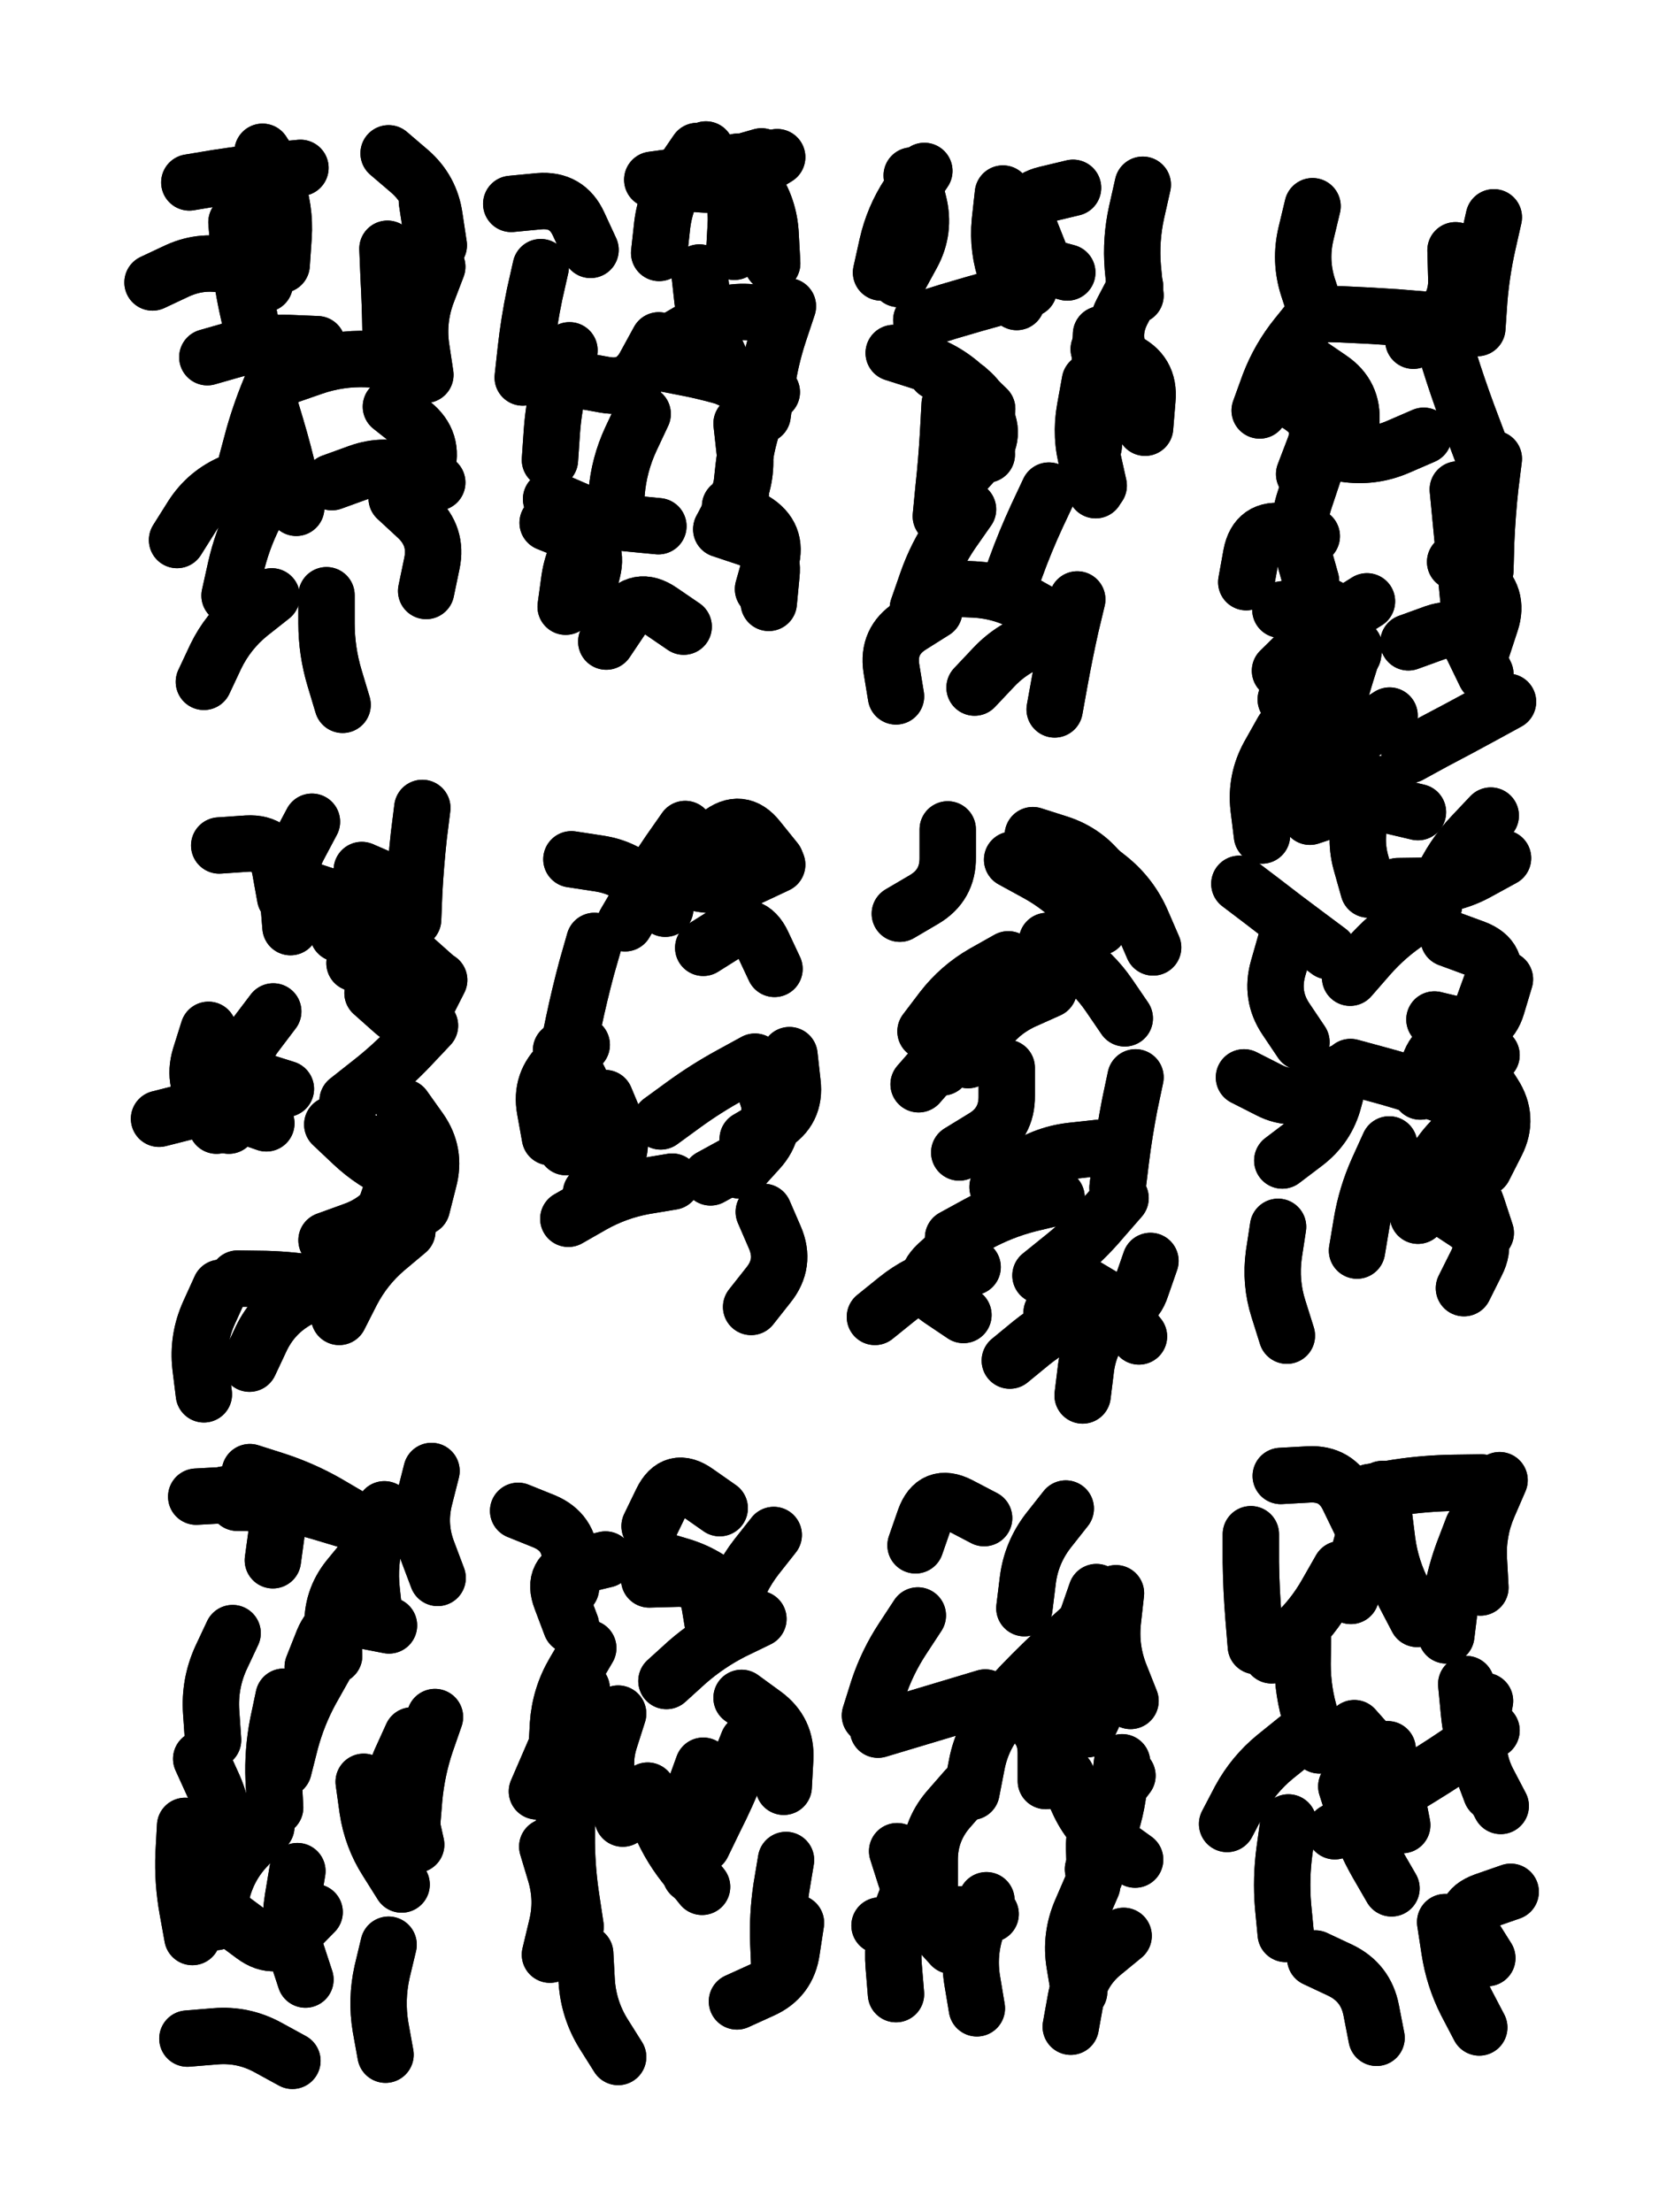
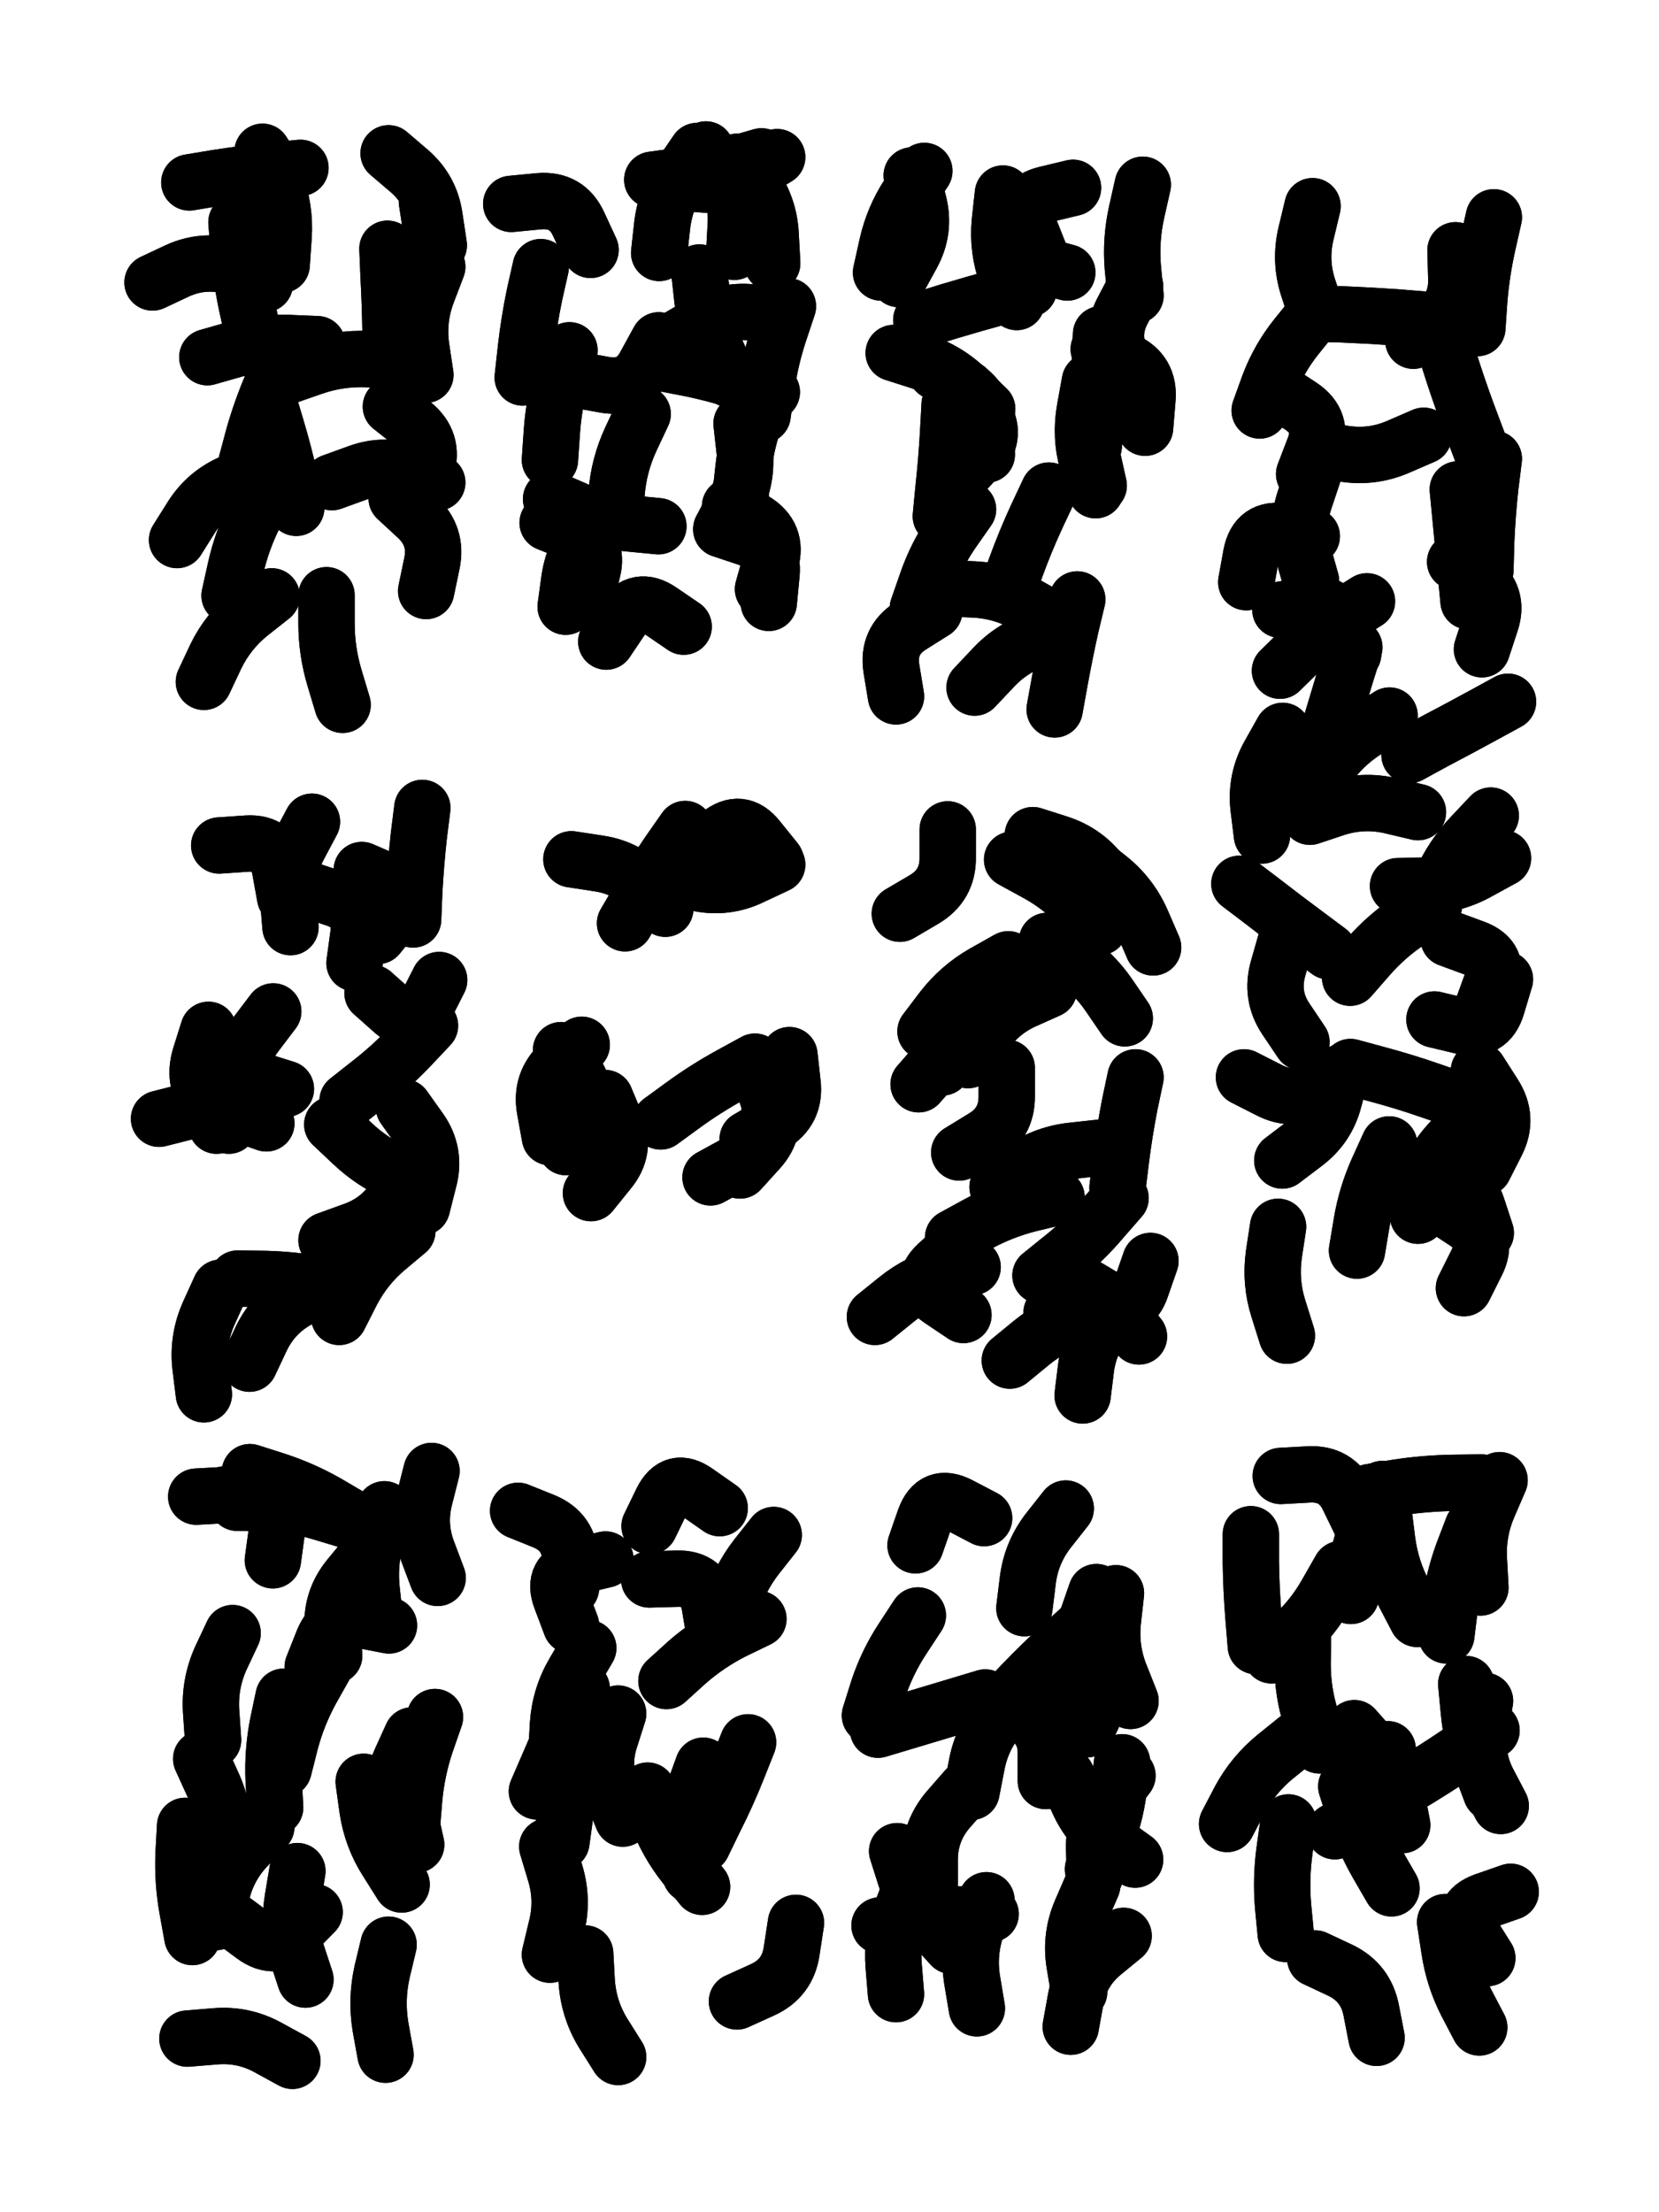
<svg xmlns="http://www.w3.org/2000/svg" viewBox="0 0 4329 5772">
  <title>Infinite Scribble #4488</title>
  <defs>
    <filter id="piece_4488_3_4_filter" x="-100" y="-100" width="4529" height="5972" filterUnits="userSpaceOnUse">
      <feGaussianBlur in="SourceGraphic" result="lineShape_1" stdDeviation="7350e-3" />
      <feColorMatrix in="lineShape_1" result="lineShape" type="matrix" values="1 0 0 0 0  0 1 0 0 0  0 0 1 0 0  0 0 0 8820e-3 -4410e-3" />
      <feGaussianBlur in="lineShape" result="shrank_blurred" stdDeviation="83500e-3" />
      <feColorMatrix in="shrank_blurred" result="shrank" type="matrix" values="1 0 0 0 0 0 1 0 0 0 0 0 1 0 0 0 0 0 137300e-3 -132300e-3" />
      <feColorMatrix in="lineShape" result="border_filled" type="matrix" values="0 0 0 0 0  0 0 0 0 0  0 0 0 0 0  0 0 0 0 0" />
      <feComposite in="border_filled" in2="shrank" result="border" operator="out" />
      <feColorMatrix in="lineShape" result="shapes_linestyle_white" type="matrix" values="0 0 0 0 1  0 0 0 0 1  0 0 0 0 1  0 0 0 0.7 0" />
      <feMorphology in="shapes_linestyle_white" result="shapes_linestyle_whiteshrunk" operator="erode" radius="14700e-3" />
      <feGaussianBlur in="shapes_linestyle_whiteshrunk" result="shapes_linestyle_whiteblurred" stdDeviation="29400e-3" />
      <feComposite in="shapes_linestyle_whiteblurred" in2="lineShape" result="shapes_linestyle_bulb" operator="in" />
      <feMorphology in="lineShape" result="shapes_linestyle_light1_thicken" operator="dilate" radius="0" />
      <feColorMatrix in="shapes_linestyle_light1_thicken" result="shapes_linestyle_light1_thicken_colored" type="matrix" values="1 0 0 0 0  0 1 0 0 0  0 0 1 0 0  0 0 0 0.8 0" />
      <feGaussianBlur in="shapes_linestyle_light1_thicken_colored" result="shapes_linestyle_light1" stdDeviation="58800e-3" />
      <feMorphology in="lineShape" result="shapes_linestyle_light2_thicken" operator="dilate" radius="0" />
      <feColorMatrix in="shapes_linestyle_light2_thicken" result="shapes_linestyle_light2_thicken_colored" type="matrix" values="1.5 0 0 0 0  0 1.5 0 0 0  0 0 1.5 0 0  0 0 0 1 0" />
      <feGaussianBlur in="shapes_linestyle_light2_thicken_colored" result="shapes_linestyle_light2" stdDeviation="147000e-3" />
      <feMerge result="shapes_linestyle">
        <feMergeNode in="shapes_linestyle_light2" />
        <feMergeNode in="shapes_linestyle_light1" />
        <feMergeNode in="lineShape" />
        <feMergeNode in="shapes_linestyle_bulb" />
      </feMerge>
      <feComposite in="shapes_linestyle" in2="shrank" result="shapes_linestyle_cropped" operator="over" />
      <feComposite in="border" in2="shapes_linestyle_cropped" result="shapes" operator="over" />
    </filter>
    <filter id="piece_4488_3_4_shadow" x="-100" y="-100" width="4529" height="5972" filterUnits="userSpaceOnUse">
      <feColorMatrix in="SourceGraphic" result="result_blackened" type="matrix" values="0 0 0 0 0  0 0 0 0 0  0 0 0 0 0  0 0 0 0.8 0" />
      <feGaussianBlur in="result_blackened" result="result_blurred" stdDeviation="44100e-3" />
      <feComposite in="SourceGraphic" in2="result_blurred" result="result" operator="over" />
    </filter>
    <filter id="piece_4488_3_4_overall" x="-100" y="-100" width="4529" height="5972" filterUnits="userSpaceOnUse">
      <feTurbulence result="background_bumps" type="fractalNoise" baseFrequency="28e-3" numOctaves="3" />
      <feDiffuseLighting in="background_bumps" result="background" surfaceScale="1" diffuseConstant="2" lighting-color="#555">
        <feDistantLight azimuth="225" elevation="2" />
      </feDiffuseLighting>
    </filter>
    <clipPath id="piece_4488_3_4_clip">
      <rect x="0" y="0" width="4329" height="5772" />
    </clipPath>
    <g id="layer_5" filter="url(#piece_4488_3_4_filter)" stroke-width="147" stroke-linecap="round" fill="none">
      <path d="M 894 1839 Q 894 1839 873 1769 Q 852 1699 852 1626 L 852 1553 M 398 737 Q 398 737 464 706 Q 531 676 601 695 L 672 714 M 462 1409 Q 462 1409 501 1347 Q 540 1286 607 1258 L 675 1231 M 747 982 Q 747 982 816 958 Q 885 934 958 937 L 1031 941 M 494 476 Q 494 476 566 464 Q 638 453 711 445 L 784 438 M 1014 400 Q 1014 400 1069 447 Q 1124 495 1134 567 L 1145 640" stroke="hsl(207,100%,57%)" />
      <path d="M 1604 1359 Q 1604 1359 1609 1286 Q 1615 1213 1646 1146 L 1677 1080 M 1541 652 Q 1541 652 1510 585 Q 1480 519 1407 525 L 1334 532 M 2028 410 Q 2028 410 1966 448 Q 1904 487 1831 481 L 1758 475 M 1771 880 Q 1771 880 1834 843 Q 1897 806 1969 816 L 2042 827 M 1582 1674 Q 1582 1674 1623 1613 Q 1664 1553 1724 1594 L 1784 1635 M 1935 1105 Q 1935 1105 1943 1177 Q 1951 1250 1917 1314 L 1883 1379" stroke="hsl(240,100%,65%)" />
      <path d="M 2963 771 Q 2963 771 2956 698 Q 2950 625 2966 553 L 2982 482 M 2543 1794 Q 2543 1794 2593 1741 Q 2643 1688 2713 1666 L 2783 1645 M 2653 788 Q 2653 788 2627 719 Q 2602 651 2609 578 L 2617 505 M 2859 1279 Q 2859 1279 2838 1209 Q 2818 1139 2831 1067 L 2844 995 M 2507 1243 Q 2507 1243 2556 1189 Q 2605 1135 2564 1074 L 2523 1014 M 2438 1594 Q 2438 1594 2376 1633 Q 2315 1672 2326 1744 L 2338 1817 M 2299 711 Q 2299 711 2315 639 Q 2331 568 2371 507 L 2412 446" stroke="hsl(266,100%,67%)" />
      <path d="M 3523 2551 Q 3523 2551 3571 2496 Q 3619 2441 3680 2401 L 3742 2362 M 3422 2066 Q 3422 2066 3462 2005 Q 3503 1945 3564 1906 L 3626 1867 M 3855 856 Q 3855 856 3860 783 Q 3866 710 3882 638 L 3898 567 M 3421 1516 Q 3421 1516 3401 1445 Q 3381 1375 3404 1305 L 3427 1236 M 3820 3361 Q 3820 3361 3853 3295 Q 3886 3230 3825 3189 L 3764 3149 M 3436 819 Q 3436 819 3413 749 Q 3391 680 3408 609 L 3425 538 M 3832 1569 Q 3832 1569 3825 1496 Q 3818 1423 3811 1350 L 3804 1277 M 3358 3485 Q 3358 3485 3336 3415 Q 3314 3346 3324 3273 L 3335 3201 M 3524 2784 Q 3524 2784 3594 2803 Q 3665 2822 3734 2846 L 3803 2870" stroke="hsl(288,100%,62%)" />
      <path d="M 885 3436 Q 885 3436 918 3371 Q 952 3306 1007 3259 L 1063 3212 M 1122 2676 Q 1122 2676 1072 2729 Q 1022 2782 964 2827 L 907 2872 M 1078 2399 Q 1078 2399 1081 2326 Q 1085 2253 1093 2180 L 1102 2108 M 758 2419 Q 758 2419 752 2346 Q 746 2273 780 2208 L 814 2144 M 532 3638 Q 532 3638 523 3565 Q 515 3493 545 3426 L 575 3360 M 415 2919 Q 415 2919 486 2901 Q 557 2883 626 2907 L 695 2931" stroke="hsl(186,100%,48%)" />
      <path d="M 1931 3054 Q 1931 3054 1980 3000 Q 2029 2946 2007 2876 L 1985 2807 M 1542 3113 Q 1542 3113 1588 3056 Q 1635 3000 1607 2932 L 1579 2865 M 1491 2242 Q 1491 2242 1563 2253 Q 1636 2264 1686 2317 L 1736 2371" stroke="hsl(219,100%,58%)" />
      <path d="M 2283 3436 Q 2283 3436 2340 3390 Q 2397 3344 2467 3325 L 2538 3306 M 2695 2179 Q 2695 2179 2764 2201 Q 2834 2224 2877 2283 L 2920 2342 M 2916 3099 Q 2916 3099 2925 3026 Q 2934 2954 2948 2882 L 2963 2811 M 2503 3007 Q 2503 3007 2565 2969 Q 2628 2932 2627 2859 L 2627 2786 M 2825 3641 Q 2825 3641 2834 3568 Q 2844 3496 2893 3442 L 2943 3388 M 2415 2691 Q 2415 2691 2459 2633 Q 2504 2575 2567 2539 L 2631 2503 M 2348 2384 Q 2348 2384 2411 2347 Q 2474 2310 2473 2237 L 2473 2164" stroke="hsl(249,100%,64%)" />
      <path d="M 1006 5361 Q 1006 5361 993 5289 Q 981 5217 997 5145 L 1014 5074 M 556 4540 Q 556 4540 551 4467 Q 546 4394 576 4327 L 607 4261 M 563 5015 Q 563 5015 578 4943 Q 594 4872 644 4819 L 695 4766 M 619 3921 Q 619 3921 692 3922 Q 765 3924 835 3945 L 905 3966 M 489 5319 Q 489 5319 562 5313 Q 635 5307 699 5342 L 763 5377 M 1075 4764 Q 1075 4764 1081 4691 Q 1088 4618 1111 4549 L 1135 4480 M 1015 4241 Q 1015 4241 943 4227 Q 871 4213 843 4281 L 816 4349" stroke="hsl(153,100%,45%)" />
      <path d="M 1613 5367 Q 1613 5367 1574 5305 Q 1536 5243 1531 5170 L 1527 5097 M 1832 4923 Q 1832 4923 1786 4866 Q 1741 4809 1715 4740 L 1690 4672 M 1739 4386 Q 1739 4386 1793 4337 Q 1848 4289 1913 4256 L 1979 4224 M 1695 3982 Q 1695 3982 1727 3916 Q 1759 3851 1818 3893 L 1878 3935 M 1518 4406 Q 1518 4406 1488 4473 Q 1459 4540 1430 4607 L 1401 4674 M 1490 4143 Q 1490 4143 1488 4070 Q 1487 3997 1419 3969 L 1352 3942 M 1923 5222 Q 1923 5222 1989 5192 Q 2056 5162 2066 5089 L 2077 5017" stroke="hsl(199,100%,51%)" />
      <path d="M 2535 4675 Q 2535 4675 2549 4603 Q 2563 4531 2611 4476 L 2660 4422 M 2794 5288 Q 2794 5288 2807 5216 Q 2820 5144 2876 5097 L 2932 5051 M 2962 4852 Q 2962 4852 2902 4809 Q 2843 4767 2813 4700 L 2783 4634 M 2338 5203 Q 2338 5203 2332 5130 Q 2326 5057 2352 4988 L 2378 4920 M 2389 4032 Q 2389 4032 2413 3963 Q 2438 3894 2503 3927 L 2568 3961 M 2950 4438 Q 2950 4438 2923 4370 Q 2896 4302 2904 4229 L 2912 4157" stroke="hsl(231,100%,59%)" />
      <path d="M 3860 5290 Q 3860 5290 3826 5225 Q 3793 5160 3782 5087 L 3771 5015 M 3202 4759 Q 3202 4759 3236 4694 Q 3271 4630 3327 4584 L 3384 4538 M 3916 4712 Q 3916 4712 3882 4647 Q 3849 4582 3862 4510 L 3875 4438 M 3575 3893 Q 3575 3893 3647 3881 Q 3720 3870 3793 3869 L 3866 3868 M 3592 5317 Q 3592 5317 3578 5245 Q 3564 5173 3498 5141 L 3432 5110 M 3483 4778 Q 3483 4778 3547 4744 Q 3612 4710 3616 4637 L 3621 4564 M 3277 4295 Q 3277 4295 3271 4222 Q 3265 4149 3264 4076 L 3264 4003" stroke="hsl(259,100%,59%)" />
    </g>
    <g id="layer_4" filter="url(#piece_4488_3_4_filter)" stroke-width="147" stroke-linecap="round" fill="none">
      <path d="M 693 408 Q 693 408 719 476 Q 745 545 740 618 L 735 691 M 532 1779 Q 532 1779 563 1713 Q 595 1647 652 1601 L 709 1556 M 643 1208 Q 643 1208 662 1137 Q 682 1067 711 1000 L 741 933 M 1112 1542 Q 1112 1542 1127 1470 Q 1142 1399 1088 1349 L 1035 1300 M 1021 941 Q 1021 941 1019 868 Q 1018 795 1014 722 L 1011 649" stroke="hsl(231,100%,64%)" />
      <path d="M 1990 1083 Q 1990 1083 2000 1010 Q 2010 938 2033 868 L 2056 799 M 1720 660 Q 1720 660 1728 587 Q 1737 515 1778 454 L 1819 394 M 1991 1537 Q 1991 1537 2011 1466 Q 2031 1396 1968 1358 L 1905 1321 M 1476 1583 Q 1476 1583 1486 1510 Q 1497 1438 1545 1383 L 1594 1329 M 1506 991 Q 1506 991 1578 1004 Q 1650 1017 1684 952 L 1719 888" stroke="hsl(258,100%,68%)" />
      <path d="M 2395 1587 Q 2395 1587 2419 1518 Q 2443 1449 2484 1389 L 2526 1329 M 2867 1267 Q 2867 1267 2851 1195 Q 2836 1124 2854 1053 L 2872 982 M 2712 660 Q 2712 660 2685 592 Q 2658 524 2729 507 L 2800 490 M 2379 458 Q 2379 458 2397 529 Q 2415 600 2380 664 L 2345 728 M 2752 1851 Q 2752 1851 2765 1779 Q 2778 1707 2794 1635 L 2811 1564 M 2332 921 Q 2332 921 2401 943 Q 2471 965 2523 1016 L 2576 1067" stroke="hsl(288,100%,69%)" />
      <path d="M 3450 1969 Q 3450 1969 3470 1899 Q 3491 1829 3512 1759 L 3534 1689 M 3287 1071 Q 3287 1071 3312 1002 Q 3338 934 3384 877 L 3430 820 M 3731 2368 Q 3731 2368 3760 2301 Q 3790 2234 3840 2181 L 3890 2128 M 3872 3047 Q 3872 3047 3905 2982 Q 3938 2917 3898 2855 L 3859 2794 M 3234 2306 Q 3234 2306 3292 2350 Q 3350 2395 3408 2438 L 3467 2482 M 3541 3263 Q 3541 3263 3553 3191 Q 3565 3119 3595 3052 L 3625 2986 M 3688 889 Q 3688 889 3745 844 Q 3803 799 3800 726 L 3798 653 M 3876 1488 Q 3876 1488 3878 1415 Q 3881 1342 3889 1269 L 3898 1197 M 3252 1519 Q 3252 1519 3265 1447 Q 3279 1375 3351 1387 L 3423 1399 M 3246 2811 Q 3246 2811 3311 2844 Q 3376 2878 3437 2839 L 3499 2800" stroke="hsl(317,100%,63%)" />
      <path d="M 744 2341 Q 744 2341 731 2269 Q 718 2197 645 2201 L 572 2206 M 651 3558 Q 651 3558 682 3492 Q 714 3426 778 3391 L 842 3356 M 1107 3093 Q 1107 3093 1040 3063 Q 973 3034 920 2984 L 867 2934 M 544 2687 Q 544 2687 522 2757 Q 501 2827 549 2882 L 597 2937 M 1146 2557 Q 1146 2557 1113 2622 Q 1081 2688 1026 2639 L 972 2591" stroke="hsl(210,100%,58%)" />
-       <path d="M 1960 3410 Q 1960 3410 2005 3353 Q 2051 3296 2022 3229 L 1993 3162 M 1835 2473 Q 1835 2473 1897 2434 Q 1959 2396 1990 2462 L 2021 2528 M 1483 3180 Q 1483 3180 1546 3144 Q 1610 3108 1682 3095 L 1754 3083 M 1482 2739 Q 1482 2739 1497 2667 Q 1512 2596 1531 2525 L 1551 2455" stroke="hsl(242,100%,64%)" />
      <path d="M 2487 3229 Q 2487 3229 2551 3194 Q 2615 3159 2686 3141 L 2757 3124 M 2459 2785 Q 2459 2785 2484 2716 Q 2509 2648 2567 2604 L 2625 2560 M 2635 3550 Q 2635 3550 2691 3504 Q 2748 3458 2816 3432 L 2885 3407 M 2641 2243 Q 2641 2243 2705 2278 Q 2769 2313 2819 2366 L 2869 2419" stroke="hsl(268,100%,67%)" />
      <path d="M 740 4616 Q 740 4616 758 4545 Q 777 4474 812 4410 L 848 4346 M 652 3841 Q 652 3841 721 3863 Q 791 3886 854 3922 L 917 3959 M 1086 4813 Q 1086 4813 1070 4741 Q 1054 4670 1071 4599 L 1088 4528 M 797 5165 Q 797 5165 774 5095 Q 752 5026 764 4954 L 776 4882 M 502 5054 Q 502 5054 489 4982 Q 476 4910 479 4837 L 483 4764" stroke="hsl(189,100%,49%)" />
      <path d="M 1890 4261 Q 1890 4261 1909 4190 Q 1929 4120 1974 4062 L 2019 4005 M 1952 4546 Q 1952 4546 1925 4614 Q 1898 4682 1865 4747 L 1833 4813 M 1452 4572 Q 1452 4572 1456 4499 Q 1461 4426 1498 4363 L 1535 4300 M 1428 4818 Q 1428 4818 1449 4888 Q 1470 4958 1452 5029 L 1435 5100" stroke="hsl(222,100%,59%)" />
      <path d="M 2673 4196 Q 2673 4196 2682 4123 Q 2691 4051 2736 3993 L 2781 3936 M 2295 5024 Q 2295 5024 2367 5010 Q 2439 4996 2512 4995 L 2585 4994 M 2816 5197 Q 2816 5197 2804 5125 Q 2792 5053 2821 4986 L 2850 4919 M 2729 4647 Q 2729 4647 2729 4574 Q 2729 4501 2662 4472 L 2595 4444 M 2270 4476 Q 2270 4476 2292 4406 Q 2315 4337 2355 4276 L 2395 4215" stroke="hsl(252,100%,64%)" />
      <path d="M 3774 4267 Q 3774 4267 3783 4194 Q 3792 4122 3817 4053 L 3843 3985 M 3355 5046 Q 3355 5046 3348 4973 Q 3342 4900 3352 4827 L 3362 4755 M 3892 4515 Q 3892 4515 3832 4556 Q 3772 4598 3710 4636 L 3648 4674 M 3443 4554 Q 3443 4554 3421 4484 Q 3399 4415 3399 4342 L 3400 4269 M 3881 5109 Q 3881 5109 3842 5047 Q 3804 4985 3873 4960 L 3942 4936 M 3551 3975 Q 3551 3975 3519 3909 Q 3488 3843 3415 3847 L 3342 3851" stroke="hsl(280,100%,61%)" />
    </g>
    <g id="layer_3" filter="url(#piece_4488_3_4_filter)" stroke-width="147" stroke-linecap="round" fill="none">
      <path d="M 685 396 Q 685 396 700 467 Q 716 539 693 608 L 671 678 M 541 932 Q 541 932 611 912 Q 682 893 755 895 L 828 898 M 1093 1293 Q 1093 1293 1113 1222 Q 1134 1152 1077 1106 L 1020 1061 M 599 1554 Q 599 1554 615 1482 Q 631 1411 664 1345 L 697 1280" stroke="hsl(250,100%,69%)" />
      <path d="M 1924 422 Q 1924 422 1966 481 Q 2008 541 2011 614 L 2015 687 M 2006 1573 Q 2006 1573 2013 1500 Q 2021 1427 1951 1404 L 1882 1381 M 1364 985 Q 1364 985 1372 912 Q 1380 840 1395 768 L 1411 697 M 1731 948 Q 1731 948 1803 962 Q 1875 977 1944 1000 L 2014 1023 M 1528 1561 Q 1528 1561 1546 1490 Q 1564 1419 1496 1391 L 1429 1364" stroke="hsl(279,100%,70%)" />
      <path d="M 2854 1164 Q 2854 1164 2861 1091 Q 2868 1018 2870 945 L 2873 872 M 2575 1186 Q 2575 1186 2573 1113 Q 2571 1040 2507 1005 L 2443 970 M 2470 1535 Q 2470 1535 2543 1538 Q 2616 1542 2679 1578 L 2743 1614 M 2615 530 Q 2615 530 2629 602 Q 2643 674 2714 692 L 2785 711" stroke="hsl(320,100%,70%)" />
      <path d="M 3293 2180 Q 3293 2180 3284 2107 Q 3276 2035 3311 1971 L 3347 1907 M 3678 1970 Q 3678 1970 3742 1935 Q 3807 1901 3871 1866 L 3935 1831 M 3700 3172 Q 3700 3172 3717 3101 Q 3735 3030 3786 2977 L 3837 2925 M 3868 1183 Q 3868 1183 3842 1114 Q 3816 1046 3793 976 L 3771 907 M 3922 2239 Q 3922 2239 3858 2274 Q 3794 2310 3721 2311 L 3648 2312 M 3403 1237 Q 3403 1237 3429 1169 Q 3456 1101 3395 1060 L 3334 1020 M 3355 2457 Q 3355 2457 3335 2527 Q 3315 2598 3355 2658 L 3396 2719 M 3743 2660 Q 3743 2660 3814 2677 Q 3885 2695 3906 2625 L 3927 2555 M 3531 1706 Q 3531 1706 3508 1636 Q 3485 1567 3413 1579 L 3341 1591" stroke="hsl(0,100%,65%)" />
      <path d="M 1071 3066 Q 1071 3066 1030 3126 Q 990 3187 921 3211 L 852 3236 M 944 2270 Q 944 2270 1011 2299 Q 1078 2329 1032 2385 L 986 2442 M 610 2901 Q 610 2901 617 2828 Q 625 2755 669 2697 L 713 2639" stroke="hsl(234,100%,65%)" />
      <path d="M 1631 2409 Q 1631 2409 1668 2346 Q 1705 2283 1746 2223 L 1788 2163 M 1854 3072 Q 1854 3072 1918 3037 Q 1982 3002 2001 2931 L 2020 2861 M 1518 2726 Q 1518 2726 1463 2774 Q 1409 2823 1422 2895 L 1435 2967" stroke="hsl(260,100%,68%)" />
      <path d="M 2837 2247 Q 2837 2247 2894 2292 Q 2951 2338 2980 2405 L 3009 2472 M 2603 3097 Q 2603 3097 2662 3054 Q 2721 3012 2793 3003 L 2866 2995 M 2397 2829 Q 2397 2829 2445 2774 Q 2494 2720 2548 2671 L 2603 2623 M 2972 3487 Q 2972 3487 2926 3430 Q 2881 3373 2812 3399 L 2744 3425" stroke="hsl(291,100%,70%)" />
      <path d="M 718 4716 Q 718 4716 714 4643 Q 711 4570 725 4498 L 740 4427 M 512 3905 Q 512 3905 585 3901 Q 658 3897 730 3910 L 802 3923 M 978 4223 Q 978 4223 970 4150 Q 962 4078 982 4008 L 1003 3938 M 603 5007 Q 603 5007 661 5050 Q 720 5094 770 5041 L 821 4989" stroke="hsl(213,100%,58%)" />
      <path d="M 1802 4891 Q 1802 4891 1794 4818 Q 1786 4745 1810 4676 L 1835 4607 M 1490 4241 Q 1490 4241 1464 4172 Q 1438 4104 1509 4086 L 1580 4069 M 1465 4806 Q 1465 4806 1475 4733 Q 1485 4661 1512 4593 L 1540 4526" stroke="hsl(244,100%,64%)" />
      <path d="M 2549 5240 Q 2549 5240 2537 5168 Q 2525 5096 2549 5027 L 2574 4958 M 2291 4513 Q 2291 4513 2361 4492 Q 2431 4471 2501 4450 L 2571 4429 M 2836 4512 Q 2836 4512 2867 4446 Q 2899 4380 2857 4320 L 2815 4261" stroke="hsl(270,100%,67%)" />
      <path d="M 3631 4927 Q 3631 4927 3594 4863 Q 3558 4800 3535 4730 L 3513 4661 M 3698 4224 Q 3698 4224 3664 4159 Q 3630 4095 3620 4022 L 3611 3950" stroke="hsl(305,100%,62%)" />
    </g>
    <g id="layer_2" filter="url(#piece_4488_3_4_filter)" stroke-width="147" stroke-linecap="round" fill="none">
      <path d="M 691 741 Q 691 741 660 674 Q 629 608 630 535 L 632 462 M 1110 978 Q 1110 978 1099 905 Q 1089 833 1115 764 L 1141 696 M 699 1042 Q 699 1042 720 1112 Q 741 1182 757 1253 L 773 1325" stroke="hsl(270,100%,71%)" />
      <path d="M 1435 1200 Q 1435 1200 1440 1127 Q 1445 1054 1465 984 L 1486 914 M 1842 390 Q 1842 390 1883 450 Q 1924 511 1920 584 L 1916 657 M 1932 1295 Q 1932 1295 1940 1222 Q 1948 1149 1974 1081 L 2001 1013" stroke="hsl(305,100%,72%)" />
      <path d="M 2404 835 Q 2404 835 2474 813 Q 2544 792 2614 773 L 2685 754 M 2625 1551 Q 2625 1551 2650 1482 Q 2675 1413 2706 1346 L 2737 1280 M 2962 748 Q 2962 748 2928 813 Q 2895 878 2930 942 L 2965 1006" stroke="hsl(0,100%,73%)" />
      <path d="M 3866 2637 Q 3866 2637 3891 2568 Q 3917 2500 3848 2474 L 3780 2449 M 3340 1750 Q 3340 1750 3392 1699 Q 3444 1648 3505 1608 L 3567 1569 M 3867 1694 Q 3867 1694 3890 1624 Q 3913 1555 3855 1510 L 3797 1466 M 3418 2131 Q 3418 2131 3487 2108 Q 3557 2086 3628 2102 L 3700 2119 M 3425 818 Q 3425 818 3498 820 Q 3571 823 3644 828 L 3717 834 M 3500 2798 Q 3500 2798 3481 2869 Q 3463 2940 3404 2984 L 3346 3028 M 3877 3217 Q 3877 3217 3854 3147 Q 3831 3078 3758 3088 L 3686 3099 M 3715 1137 Q 3715 1137 3648 1166 Q 3581 1195 3508 1184 L 3436 1173" stroke="hsl(13,100%,68%)" />
      <path d="M 925 2513 Q 925 2513 935 2440 Q 945 2368 875 2345 L 806 2322 M 565 2937 Q 565 2937 585 2867 Q 606 2797 676 2819 L 746 2841 M 620 3336 Q 620 3336 693 3337 Q 766 3339 838 3352 L 910 3366 M 1101 3150 Q 1101 3150 1119 3079 Q 1138 3008 1096 2948 L 1054 2889" stroke="hsl(253,100%,68%)" />
      <path d="M 1820 2224 Q 1820 2224 1876 2178 Q 1933 2132 1978 2189 L 2024 2246 M 1951 2972 Q 1951 2972 2014 2935 Q 2077 2898 2068 2825 L 2060 2753 M 1477 2993 Q 1477 2993 1510 2928 Q 1543 2863 1503 2801 L 1464 2740" stroke="hsl(282,100%,70%)" />
      <path d="M 2526 2766 Q 2526 2766 2565 2704 Q 2604 2643 2670 2612 L 2737 2582 M 3002 3290 Q 3002 3290 2978 3359 Q 2955 3429 2892 3391 L 2830 3354 M 2514 3431 Q 2514 3431 2453 3390 Q 2393 3349 2446 3299 L 2500 3250" stroke="hsl(325,100%,70%)" />
      <path d="M 1048 4917 Q 1048 4917 1009 4855 Q 970 4794 959 4721 L 949 4649 M 872 4320 Q 872 4320 868 4247 Q 864 4174 910 4117 L 956 4061 M 525 4589 Q 525 4589 555 4655 Q 586 4722 583 4795 L 581 4868" stroke="hsl(235,100%,65%)" />
-       <path d="M 2034 5144 Q 2034 5144 2031 5071 Q 2028 4998 2039 4925 L 2051 4853 M 1502 5027 Q 1502 5027 1491 4954 Q 1480 4882 1479 4809 L 1479 4736 M 2045 4662 Q 2045 4662 2049 4589 Q 2053 4516 1994 4473 L 1935 4430 M 1710 4066 Q 1710 4066 1780 4087 Q 1850 4109 1901 4161 L 1952 4213" stroke="hsl(262,100%,67%)" />
      <path d="M 2857 4895 Q 2857 4895 2855 4822 Q 2854 4749 2898 4691 L 2942 4633 M 2426 4925 Q 2426 4925 2426 4852 Q 2426 4779 2473 4723 L 2521 4668 M 2618 4446 Q 2618 4446 2668 4393 Q 2719 4340 2773 4291 L 2827 4242" stroke="hsl(294,100%,69%)" />
      <path d="M 3891 4677 Q 3891 4677 3865 4608 Q 3840 4540 3833 4467 L 3826 4394 M 3863 4142 Q 3863 4142 3859 4069 Q 3855 3996 3884 3929 L 3913 3862 M 3498 4094 Q 3498 4094 3462 4157 Q 3426 4221 3372 4270 L 3318 4319" stroke="hsl(348,100%,62%)" />
    </g>
    <g id="layer_1" filter="url(#piece_4488_3_4_filter)" stroke-width="147" stroke-linecap="round" fill="none">
      <path d="M 660 869 Q 660 869 644 797 Q 629 726 623 653 L 617 580 M 1114 526 Q 1114 526 1125 598 Q 1137 671 1096 732 L 1056 793 M 866 1258 Q 866 1258 935 1233 Q 1004 1208 1072 1233 L 1141 1259" stroke="hsl(292,100%,74%)" />
      <path d="M 1903 989 Q 1903 989 1872 922 Q 1841 856 1833 783 L 1825 711 M 1718 1373 Q 1718 1373 1645 1366 Q 1572 1360 1505 1331 L 1438 1302 M 1987 408 Q 1987 408 1917 428 Q 1847 449 1774 459 L 1702 469" stroke="hsl(345,100%,74%)" />
      <path d="M 2455 1347 Q 2455 1347 2462 1274 Q 2470 1201 2474 1128 L 2478 1055 M 2988 1116 Q 2988 1116 2994 1043 Q 3001 970 2934 940 L 2867 911" stroke="hsl(14,100%,77%)" />
-       <path d="M 3520 1175 Q 3520 1175 3526 1102 Q 3532 1029 3471 988 L 3411 947 M 3571 2321 Q 3571 2321 3551 2250 Q 3532 2180 3558 2112 L 3585 2044 M 3706 2848 Q 3706 2848 3729 2778 Q 3753 2709 3822 2731 L 3892 2753 M 3876 1759 Q 3876 1759 3844 1693 Q 3813 1627 3744 1651 L 3675 1676 M 3428 1551 Q 3428 1551 3426 1624 Q 3425 1697 3390 1761 L 3355 1825" stroke="hsl(27,100%,72%)" />
-       <path d="M 882 2436 Q 882 2436 954 2444 Q 1027 2453 1081 2501 L 1136 2550 M 915 2968 Q 915 2968 985 2988 Q 1056 3008 1032 3077 L 1008 3146" stroke="hsl(273,100%,71%)" />
      <path d="M 2028 2256 Q 2028 2256 1962 2287 Q 1896 2319 1824 2305 L 1752 2291 M 1724 2926 Q 1724 2926 1783 2883 Q 1842 2840 1906 2805 L 1970 2770" stroke="hsl(307,100%,72%)" />
      <path d="M 2732 2455 Q 2732 2455 2792 2496 Q 2853 2537 2894 2597 L 2935 2657 M 2924 3126 Q 2924 3126 2876 3181 Q 2829 3237 2772 3282 L 2715 3328" stroke="hsl(2,100%,73%)" />
      <path d="M 1061 4800 Q 1061 4800 1038 4730 Q 1016 4661 1045 4594 L 1075 4528 M 712 4071 Q 712 4071 722 3998 Q 732 3926 660 3912 L 588 3899 M 1142 4117 Q 1142 4117 1116 4048 Q 1090 3980 1108 3909 L 1126 3838" stroke="hsl(255,100%,68%)" />
      <path d="M 1625 4745 Q 1625 4745 1597 4677 Q 1569 4610 1591 4540 L 1613 4471 M 1864 4261 Q 1864 4261 1852 4189 Q 1840 4117 1767 4119 L 1694 4121" stroke="hsl(285,100%,70%)" />
-       <path d="M 2483 5077 Q 2483 5077 2434 5023 Q 2385 4969 2363 4899 L 2341 4830 M 2861 4154 Q 2861 4154 2837 4223 Q 2813 4292 2779 4356 L 2745 4421 M 2928 4598 Q 2928 4598 2919 4670 Q 2910 4743 2881 4810 L 2852 4877" stroke="hsl(330,100%,70%)" />
+       <path d="M 2483 5077 Q 2483 5077 2434 5023 Q 2385 4969 2363 4899 L 2341 4830 M 2861 4154 Q 2861 4154 2837 4223 L 2745 4421 M 2928 4598 Q 2928 4598 2919 4670 Q 2910 4743 2881 4810 L 2852 4877" stroke="hsl(330,100%,70%)" />
      <path d="M 3525 4164 Q 3525 4164 3538 4092 Q 3552 4020 3579 3952 L 3607 3885 M 3534 4509 Q 3534 4509 3582 4563 Q 3631 4618 3645 4690 L 3659 4762" stroke="hsl(9,100%,66%)" />
    </g>
  </defs>
  <g filter="url(#piece_4488_3_4_overall)" clip-path="url(#piece_4488_3_4_clip)">
    <use href="#layer_5" />
    <use href="#layer_4" />
    <use href="#layer_3" />
    <use href="#layer_2" />
    <use href="#layer_1" />
  </g>
  <g clip-path="url(#piece_4488_3_4_clip)">
    <use href="#layer_5" filter="url(#piece_4488_3_4_shadow)" />
    <use href="#layer_4" filter="url(#piece_4488_3_4_shadow)" />
    <use href="#layer_3" filter="url(#piece_4488_3_4_shadow)" />
    <use href="#layer_2" filter="url(#piece_4488_3_4_shadow)" />
    <use href="#layer_1" filter="url(#piece_4488_3_4_shadow)" />
  </g>
</svg>